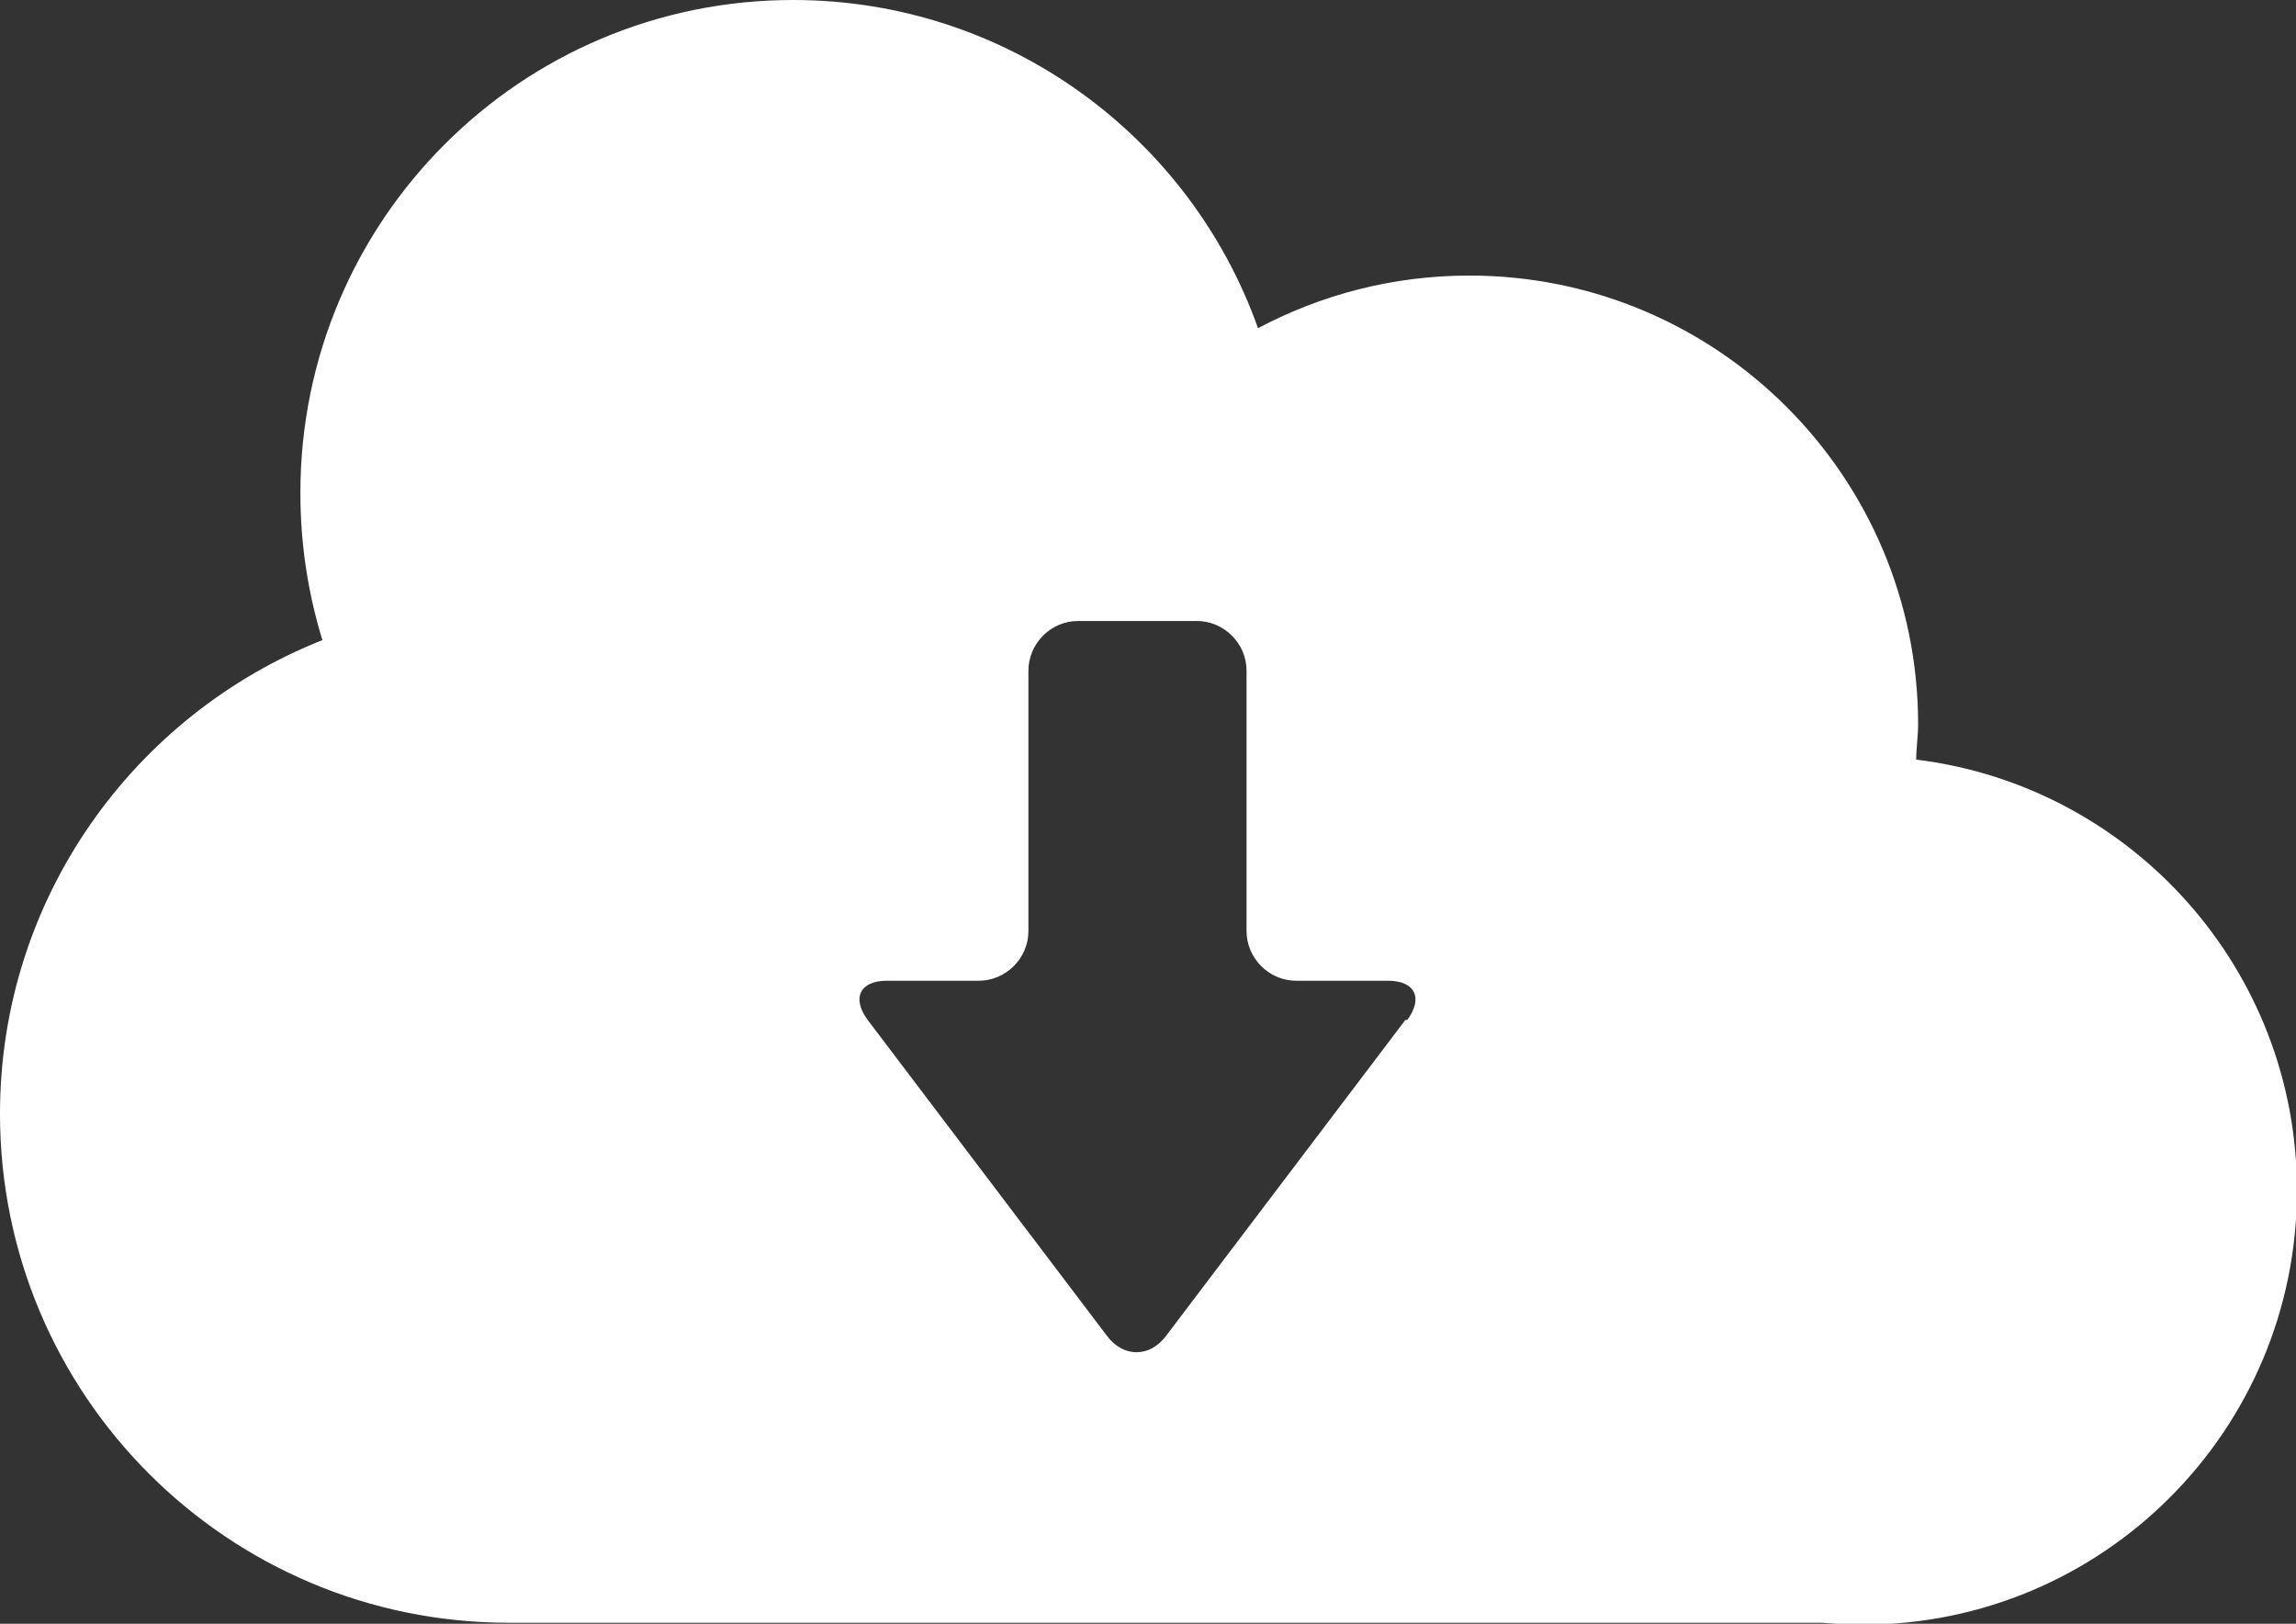
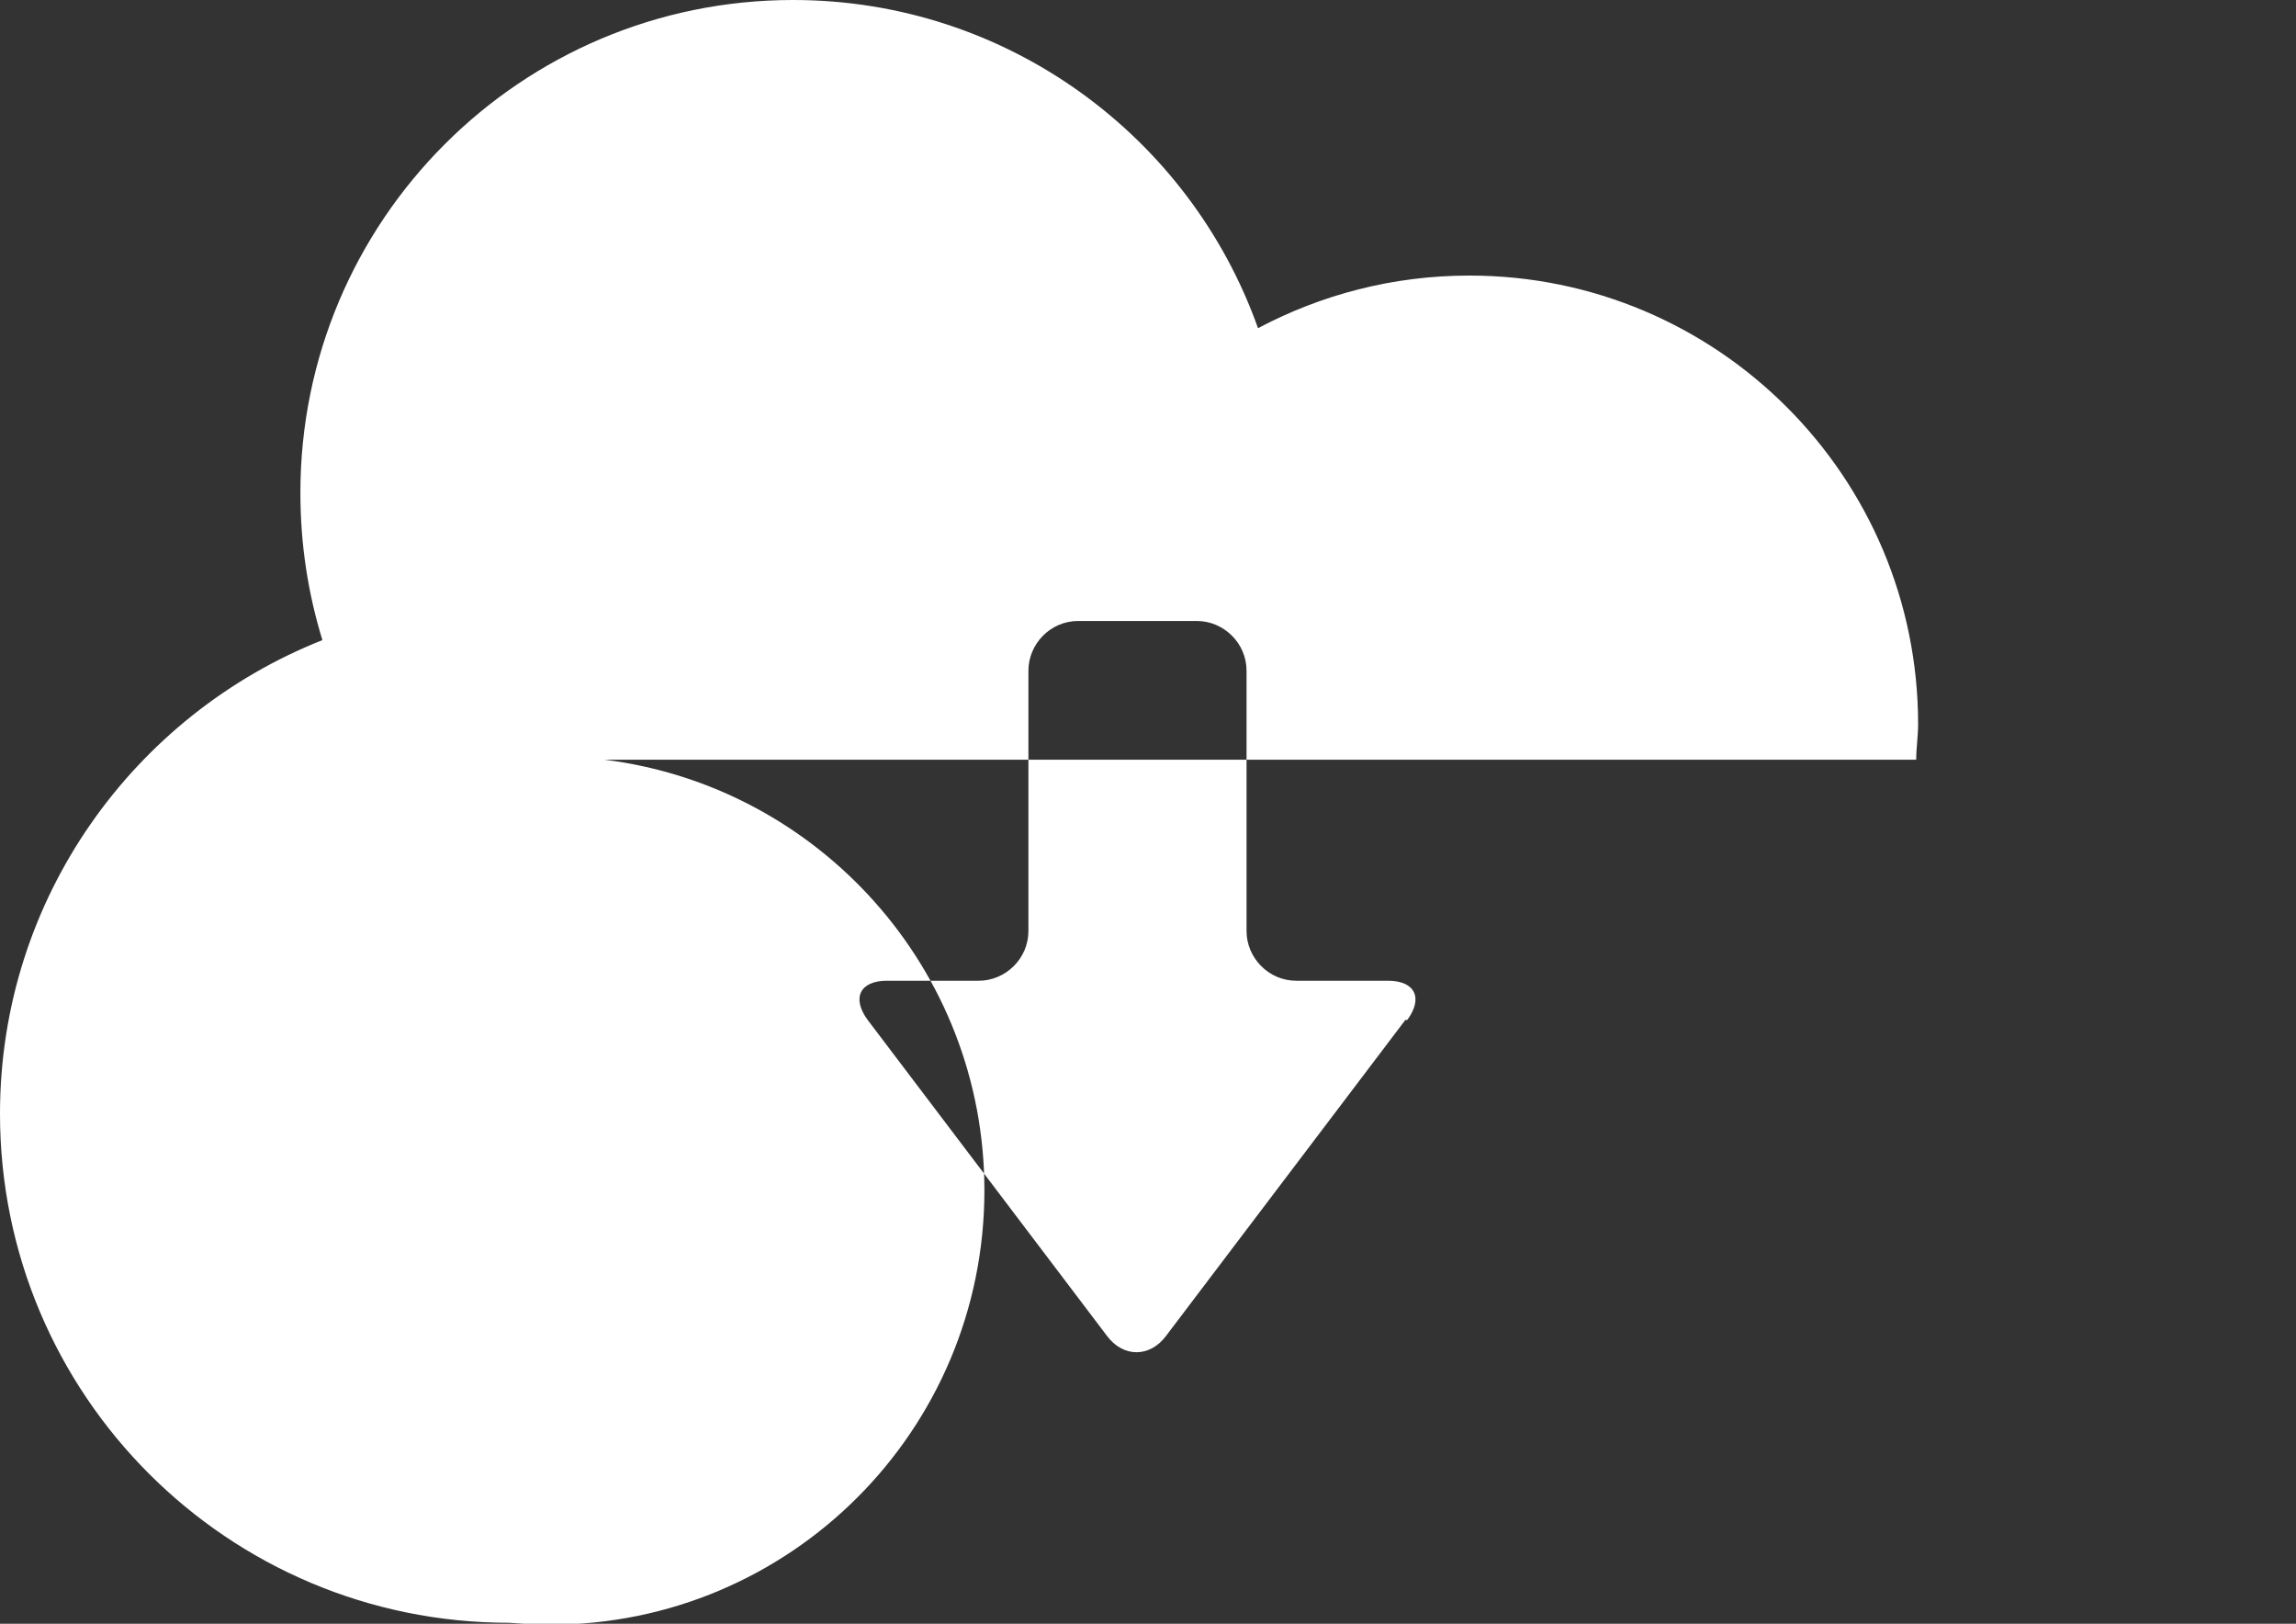
<svg xmlns="http://www.w3.org/2000/svg" id="_レイヤー_1" viewBox="0 0 24 16.97">
  <rect x="0" y="0" width="24" height="16.97" fill="#333333" stroke="none" />
  <defs>
    <style>.cls-1{fill:#fff;}</style>
  </defs>
-   <path class="cls-1" d="m20.03,7.94c0-.12.02-.25.02-.37,0-2.59-2.1-4.69-4.69-4.69-.8,0-1.55.2-2.21.55-.71-2-2.62-3.43-4.86-3.43C5.44,0,3.14,2.31,3.14,5.15c0,.54.08,1.05.23,1.54-1.97.78-3.37,2.7-3.37,4.95,0,2.94,2.38,5.32,5.32,5.32h13.72c.14.01.28.02.43.02,2.51,0,4.54-2.03,4.54-4.54,0-2.31-1.73-4.22-3.97-4.5Zm-5.34,2.72l-2.5,3.3c-.17.23-.45.23-.62,0l-2.5-3.3c-.17-.23-.08-.41.2-.41h.96c.28,0,.52-.23.52-.52v-2.72c0-.28.23-.52.52-.52h1.24c.28,0,.52.23.52.52v2.72c0,.28.23.52.52.52h.96c.28,0,.37.18.2.41Z" />
+   <path class="cls-1" d="m20.03,7.94c0-.12.02-.25.02-.37,0-2.59-2.1-4.69-4.69-4.69-.8,0-1.55.2-2.21.55-.71-2-2.62-3.43-4.86-3.43C5.44,0,3.14,2.31,3.14,5.15c0,.54.08,1.05.23,1.54-1.97.78-3.37,2.7-3.37,4.95,0,2.94,2.38,5.32,5.32,5.32c.14.01.28.02.43.02,2.51,0,4.54-2.03,4.54-4.54,0-2.31-1.73-4.22-3.97-4.5Zm-5.34,2.72l-2.5,3.3c-.17.23-.45.23-.62,0l-2.5-3.3c-.17-.23-.08-.41.2-.41h.96c.28,0,.52-.23.52-.52v-2.72c0-.28.23-.52.52-.52h1.24c.28,0,.52.23.52.52v2.72c0,.28.23.52.52.52h.96c.28,0,.37.18.2.41Z" />
</svg>